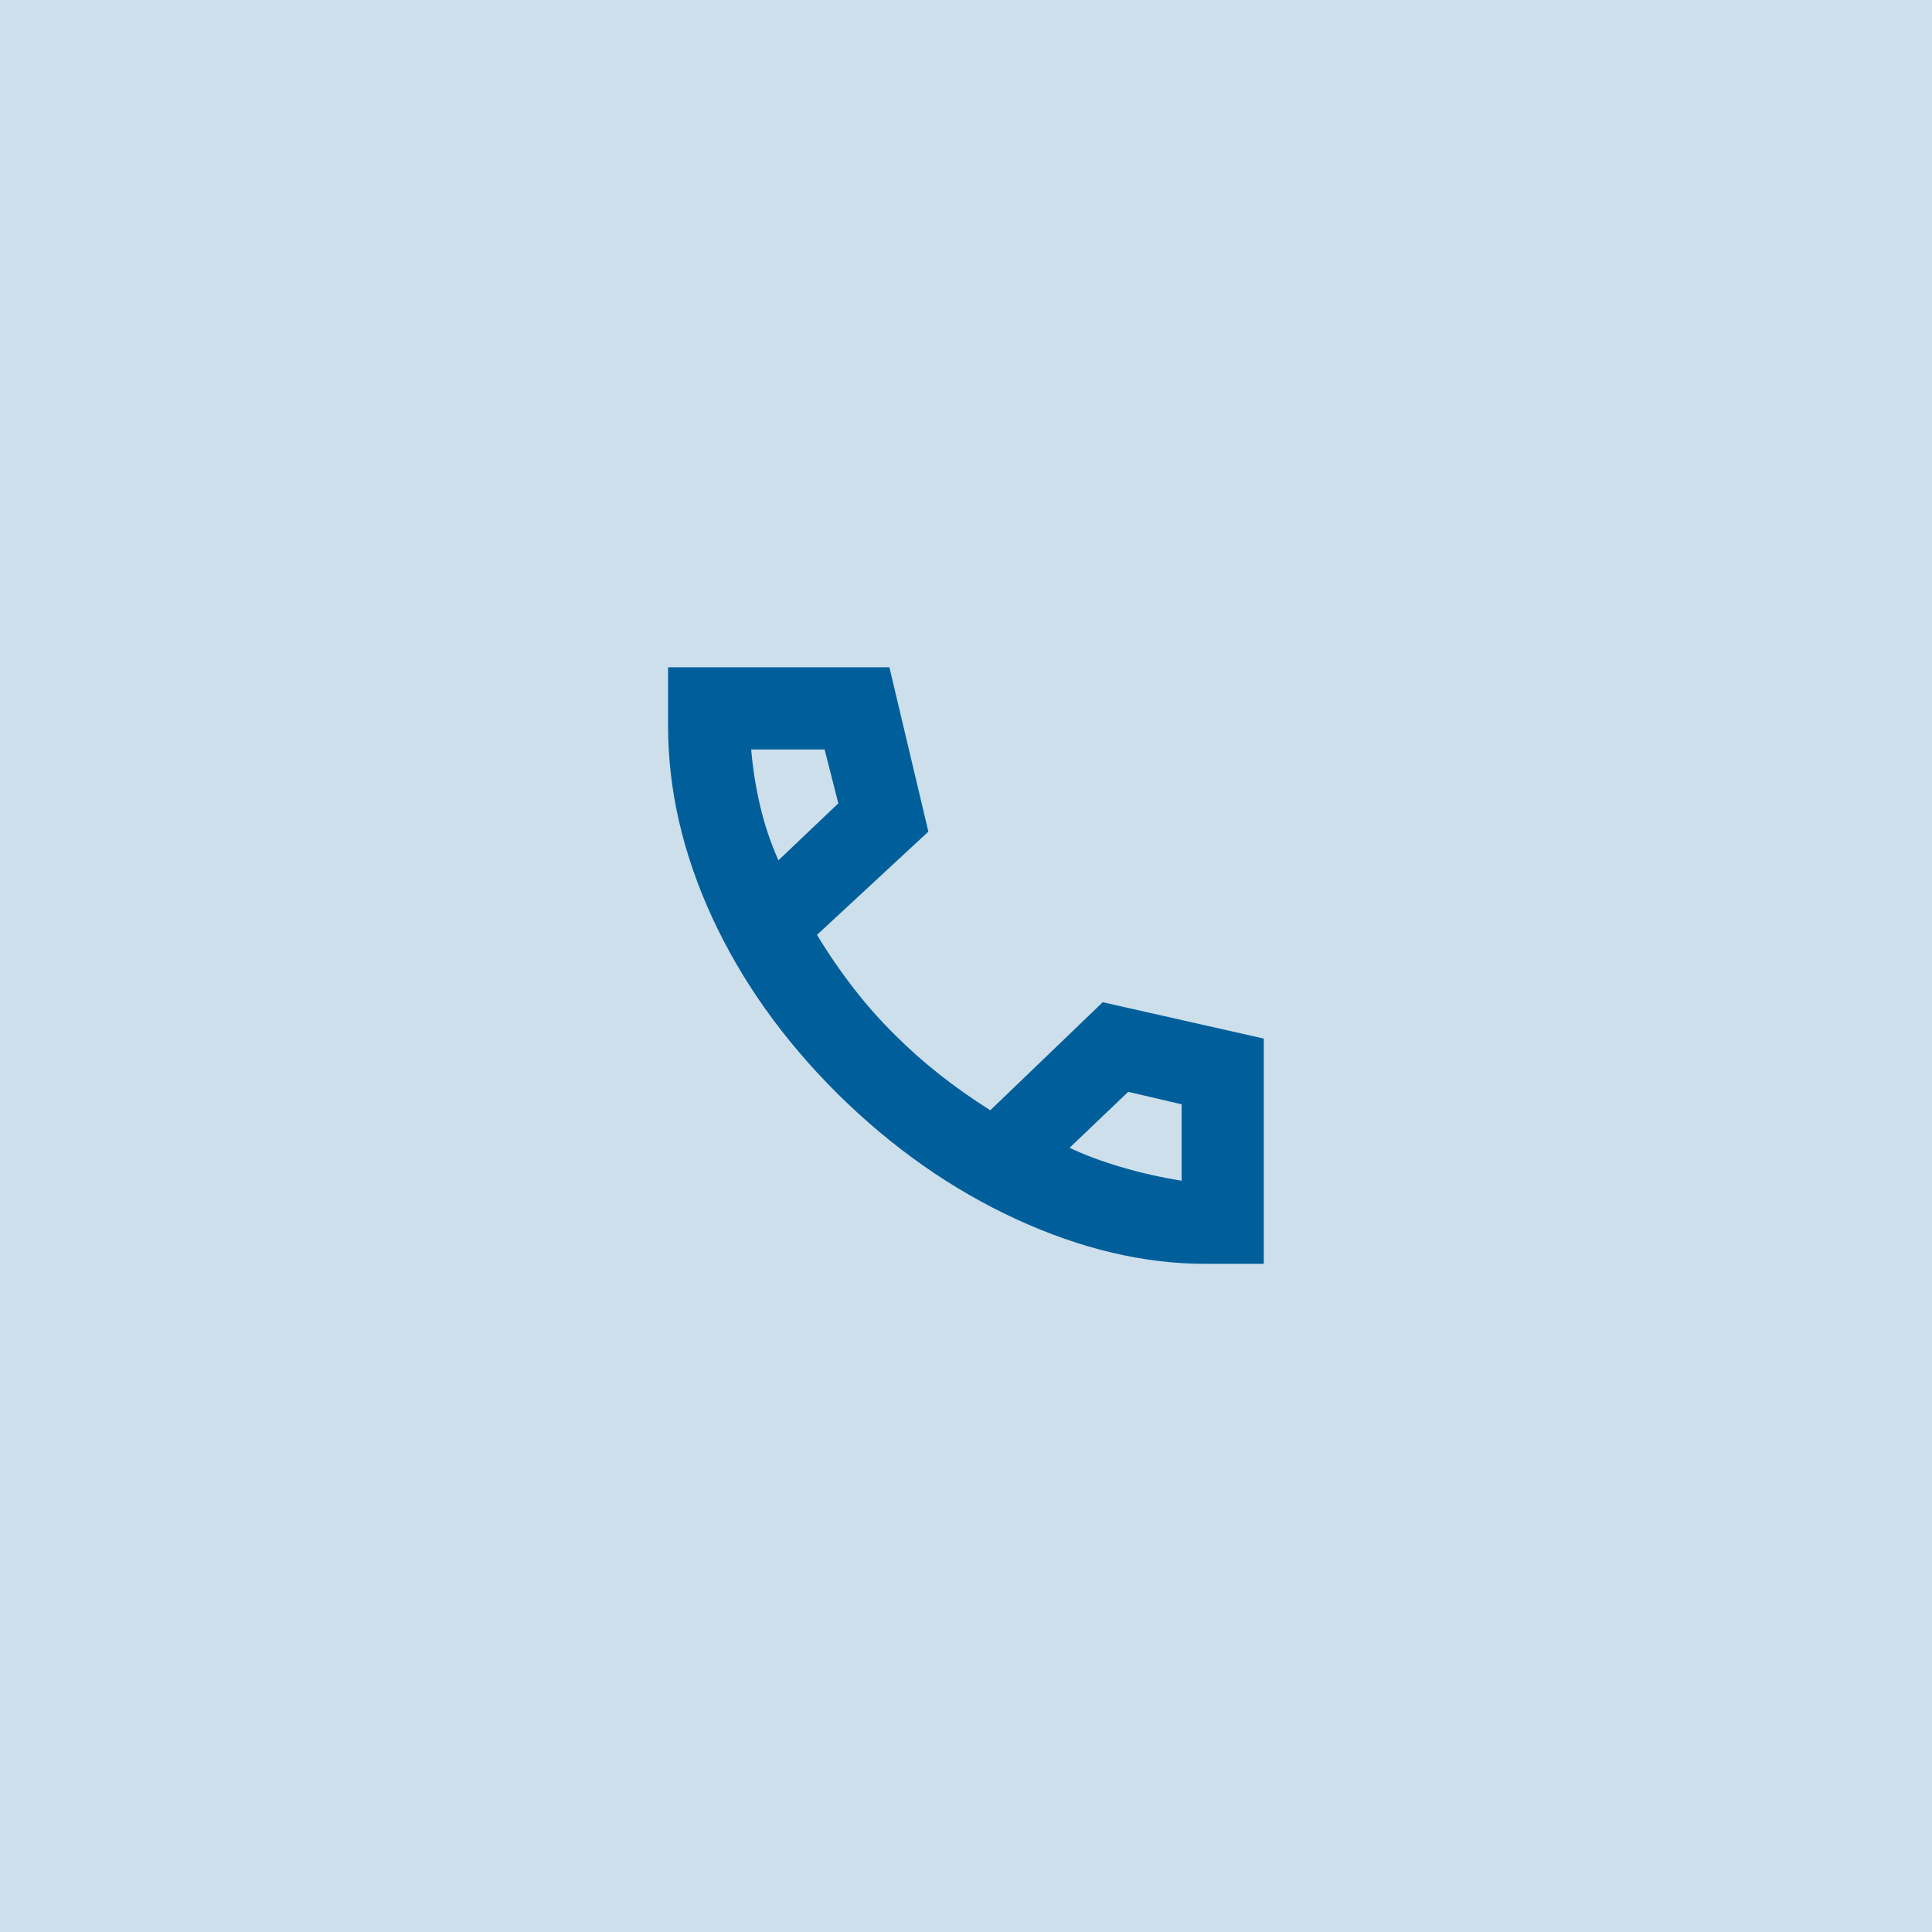
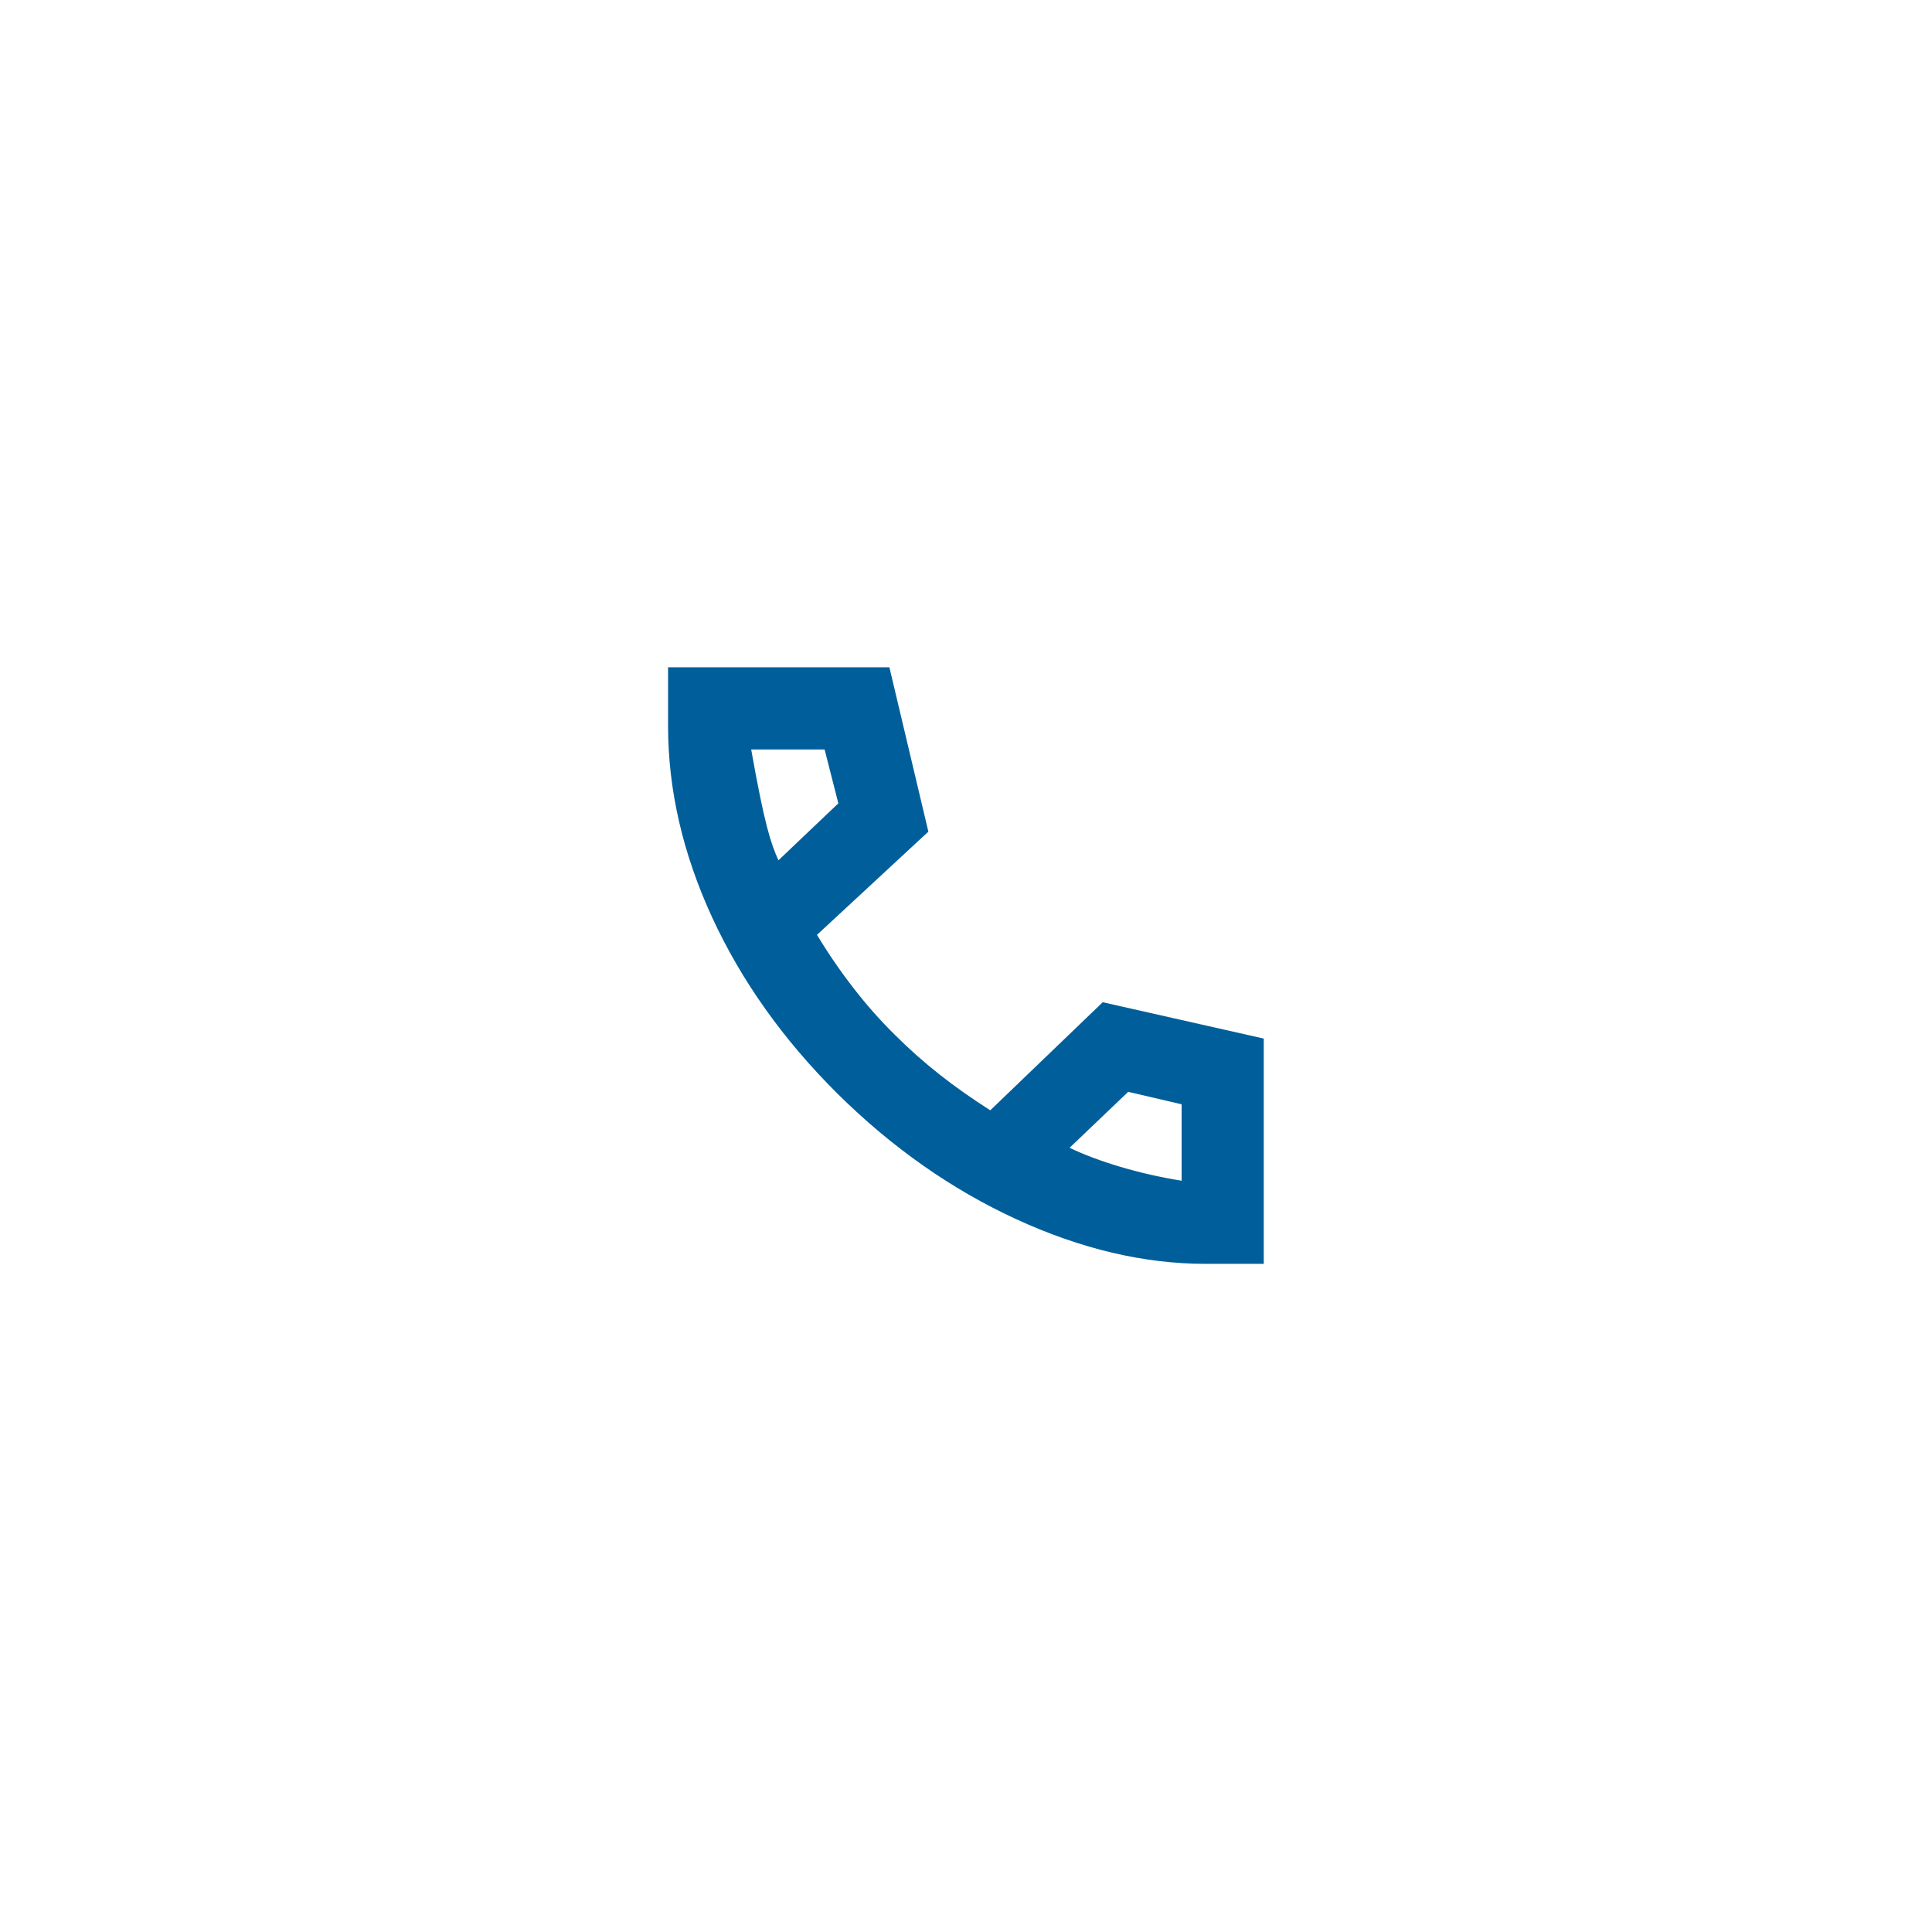
<svg xmlns="http://www.w3.org/2000/svg" width="48" height="48" viewBox="0 0 48 48" fill="none">
-   <rect width="48" height="48" fill="#CCDFEB" />
  <mask id="mask0_9715_17250" style="mask-type:alpha" maskUnits="userSpaceOnUse" x="14" y="14" width="20" height="20">
    <rect x="14" y="14" width="20" height="20" fill="#D9D9D9" />
  </mask>
  <g mask="url(#mask0_9715_17250)">
-     <path d="M29.951 31.4C28.423 31.4 26.856 31.03 25.249 30.291C23.643 29.551 22.163 28.513 20.811 27.176C19.458 25.831 18.418 24.367 17.689 22.784C16.962 21.201 16.598 19.619 16.598 18.038V16.579H22.097L23.065 20.662L20.298 23.226C20.578 23.69 20.881 24.131 21.206 24.55C21.53 24.97 21.878 25.361 22.247 25.724C22.591 26.066 22.954 26.389 23.338 26.692C23.722 26.995 24.144 27.293 24.603 27.585L27.397 24.9L31.398 25.803V31.4H29.951ZM19.34 21.374L20.828 19.959L20.487 18.62H18.663C18.703 19.093 18.777 19.563 18.887 20.029C18.996 20.494 19.147 20.943 19.34 21.374ZM26.574 28.516C26.928 28.687 27.349 28.845 27.836 28.99C28.324 29.135 28.831 29.25 29.357 29.335V27.436L28.03 27.126L26.574 28.516Z" fill="#005F9A" />
+     <path d="M29.951 31.4C28.423 31.4 26.856 31.03 25.249 30.291C23.643 29.551 22.163 28.513 20.811 27.176C19.458 25.831 18.418 24.367 17.689 22.784C16.962 21.201 16.598 19.619 16.598 18.038V16.579H22.097L23.065 20.662L20.298 23.226C20.578 23.69 20.881 24.131 21.206 24.55C21.53 24.97 21.878 25.361 22.247 25.724C22.591 26.066 22.954 26.389 23.338 26.692C23.722 26.995 24.144 27.293 24.603 27.585L27.397 24.9L31.398 25.803V31.4H29.951ZM19.34 21.374L20.828 19.959L20.487 18.62H18.663C18.996 20.494 19.147 20.943 19.34 21.374ZM26.574 28.516C26.928 28.687 27.349 28.845 27.836 28.99C28.324 29.135 28.831 29.25 29.357 29.335V27.436L28.03 27.126L26.574 28.516Z" fill="#005F9A" />
  </g>
</svg>